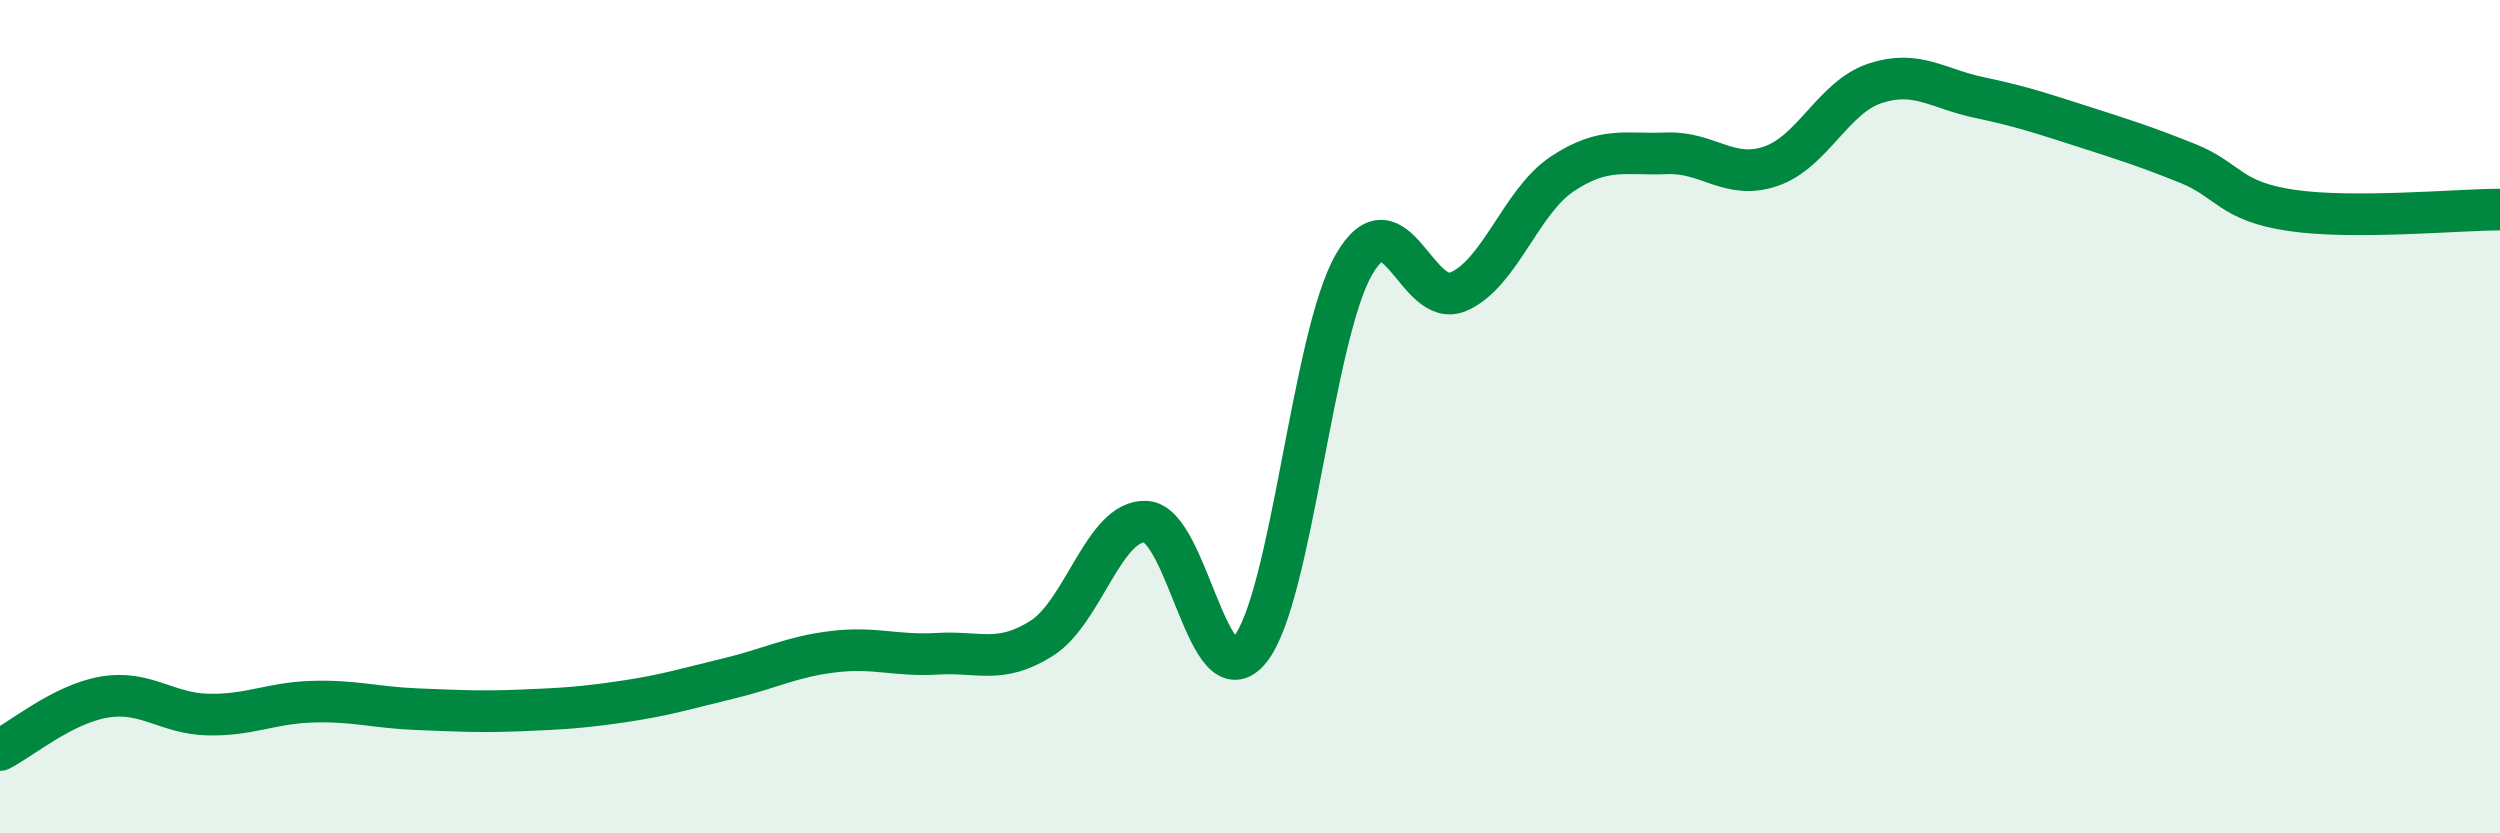
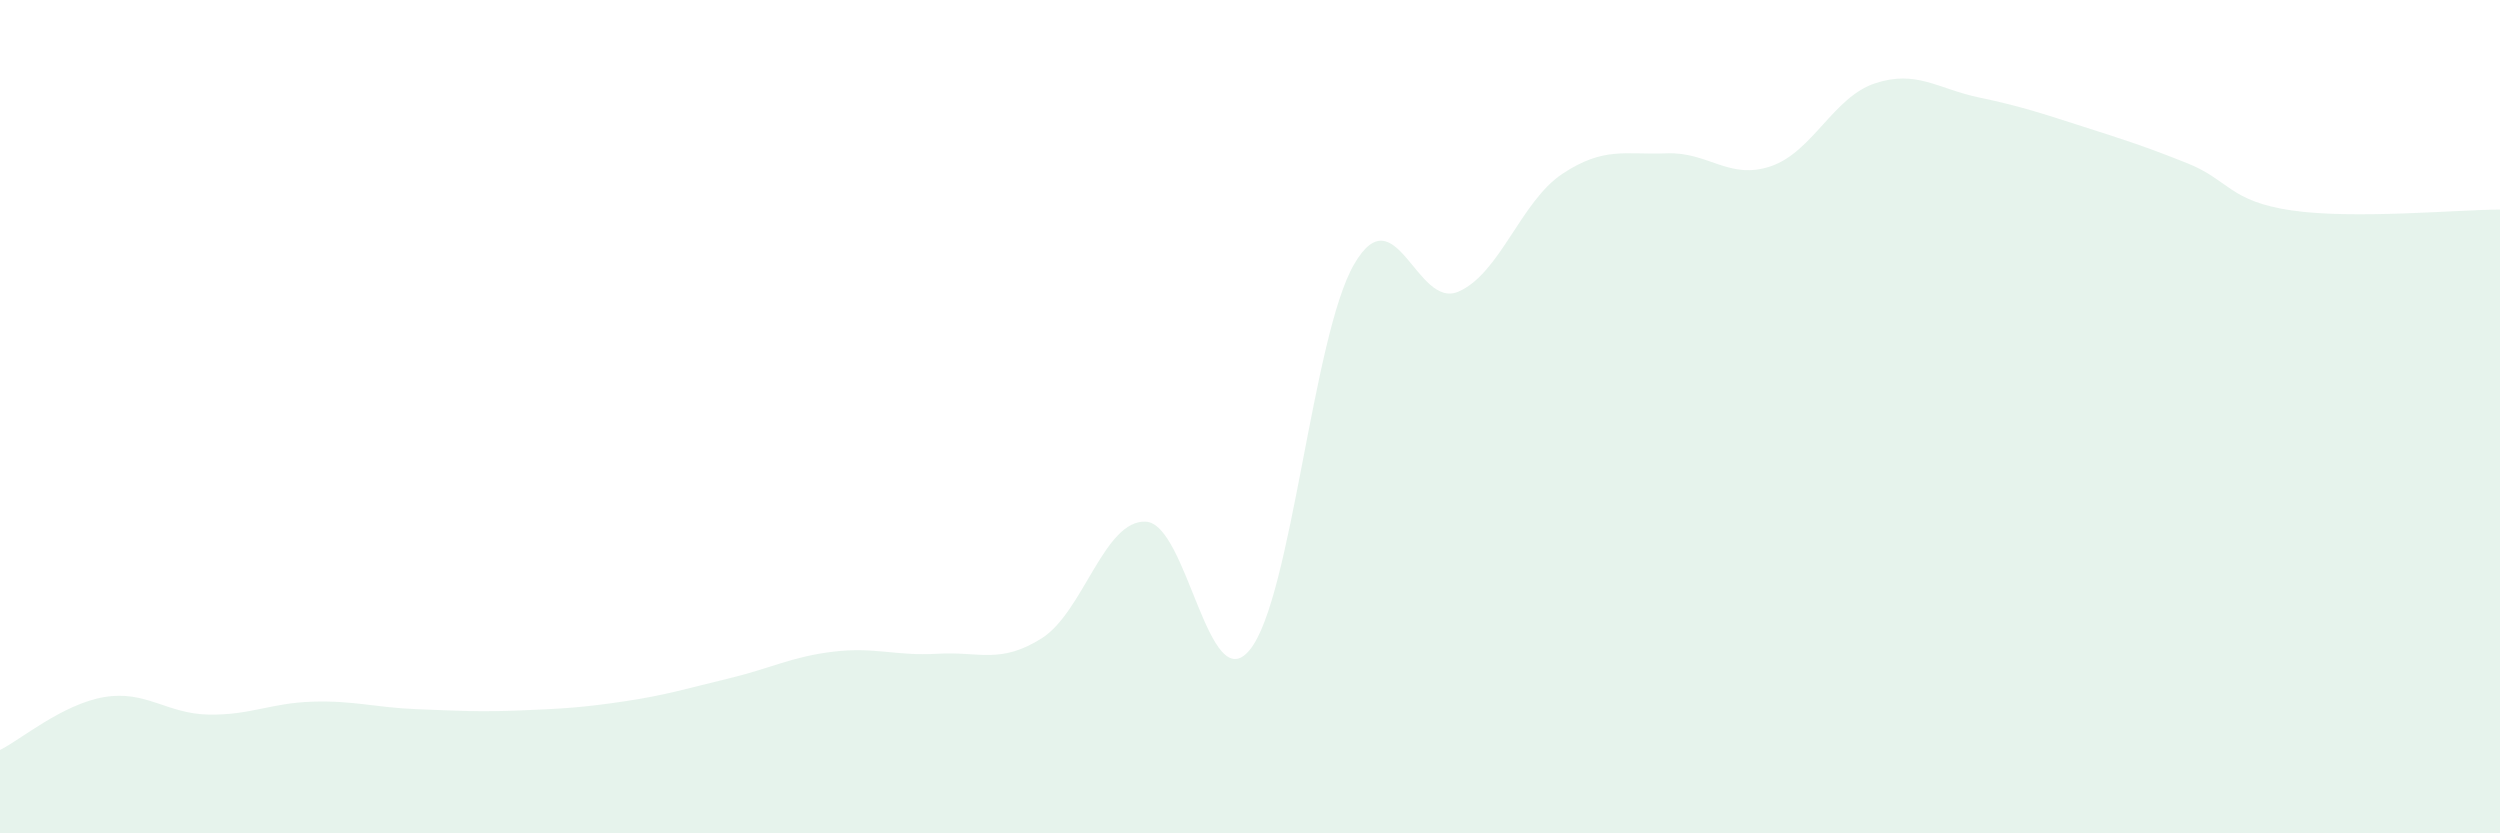
<svg xmlns="http://www.w3.org/2000/svg" width="60" height="20" viewBox="0 0 60 20">
  <path d="M 0,18 C 0.5,17.75 1.5,16.9 2.5,16.73 C 3.5,16.56 4,17.13 5,17.15 C 6,17.17 6.5,16.87 7.5,16.84 C 8.5,16.81 9,16.98 10,17.02 C 11,17.06 11.5,17.09 12.5,17.05 C 13.5,17.01 14,16.98 15,16.83 C 16,16.68 16.5,16.52 17.5,16.28 C 18.5,16.04 19,15.76 20,15.64 C 21,15.52 21.5,15.75 22.5,15.69 C 23.5,15.63 24,15.95 25,15.32 C 26,14.69 26.5,12.47 27.5,12.52 C 28.5,12.57 29,16.83 30,15.59 C 31,14.35 31.5,8.06 32.5,6.34 C 33.5,4.62 34,7.43 35,7 C 36,6.57 36.5,4.83 37.5,4.17 C 38.5,3.51 39,3.72 40,3.68 C 41,3.64 41.5,4.33 42.5,3.99 C 43.5,3.65 44,2.33 45,2 C 46,1.67 46.5,2.13 47.5,2.34 C 48.5,2.55 49,2.72 50,3.04 C 51,3.36 51.5,3.52 52.5,3.92 C 53.5,4.32 53.5,4.83 55,5.05 C 56.5,5.27 59,5.03 60,5.03L60 20L0 20Z" fill="#008740" opacity="0.1" stroke-linecap="round" stroke-linejoin="round" />
-   <path d="M 0,18 C 0.5,17.75 1.5,16.9 2.5,16.73 C 3.5,16.56 4,17.13 5,17.15 C 6,17.17 6.5,16.87 7.5,16.84 C 8.5,16.81 9,16.98 10,17.02 C 11,17.06 11.5,17.09 12.5,17.05 C 13.5,17.01 14,16.98 15,16.83 C 16,16.68 16.5,16.52 17.5,16.28 C 18.5,16.04 19,15.76 20,15.64 C 21,15.52 21.5,15.75 22.5,15.69 C 23.5,15.63 24,15.95 25,15.32 C 26,14.69 26.5,12.47 27.5,12.52 C 28.5,12.57 29,16.83 30,15.59 C 31,14.35 31.5,8.06 32.5,6.34 C 33.5,4.62 34,7.43 35,7 C 36,6.57 36.5,4.83 37.5,4.17 C 38.5,3.51 39,3.72 40,3.68 C 41,3.64 41.5,4.33 42.5,3.99 C 43.5,3.65 44,2.33 45,2 C 46,1.67 46.5,2.13 47.5,2.34 C 48.5,2.55 49,2.72 50,3.04 C 51,3.36 51.5,3.52 52.5,3.92 C 53.5,4.32 53.5,4.83 55,5.05 C 56.5,5.27 59,5.03 60,5.03" stroke="#008740" stroke-width="1" fill="none" stroke-linecap="round" stroke-linejoin="round" />
</svg>